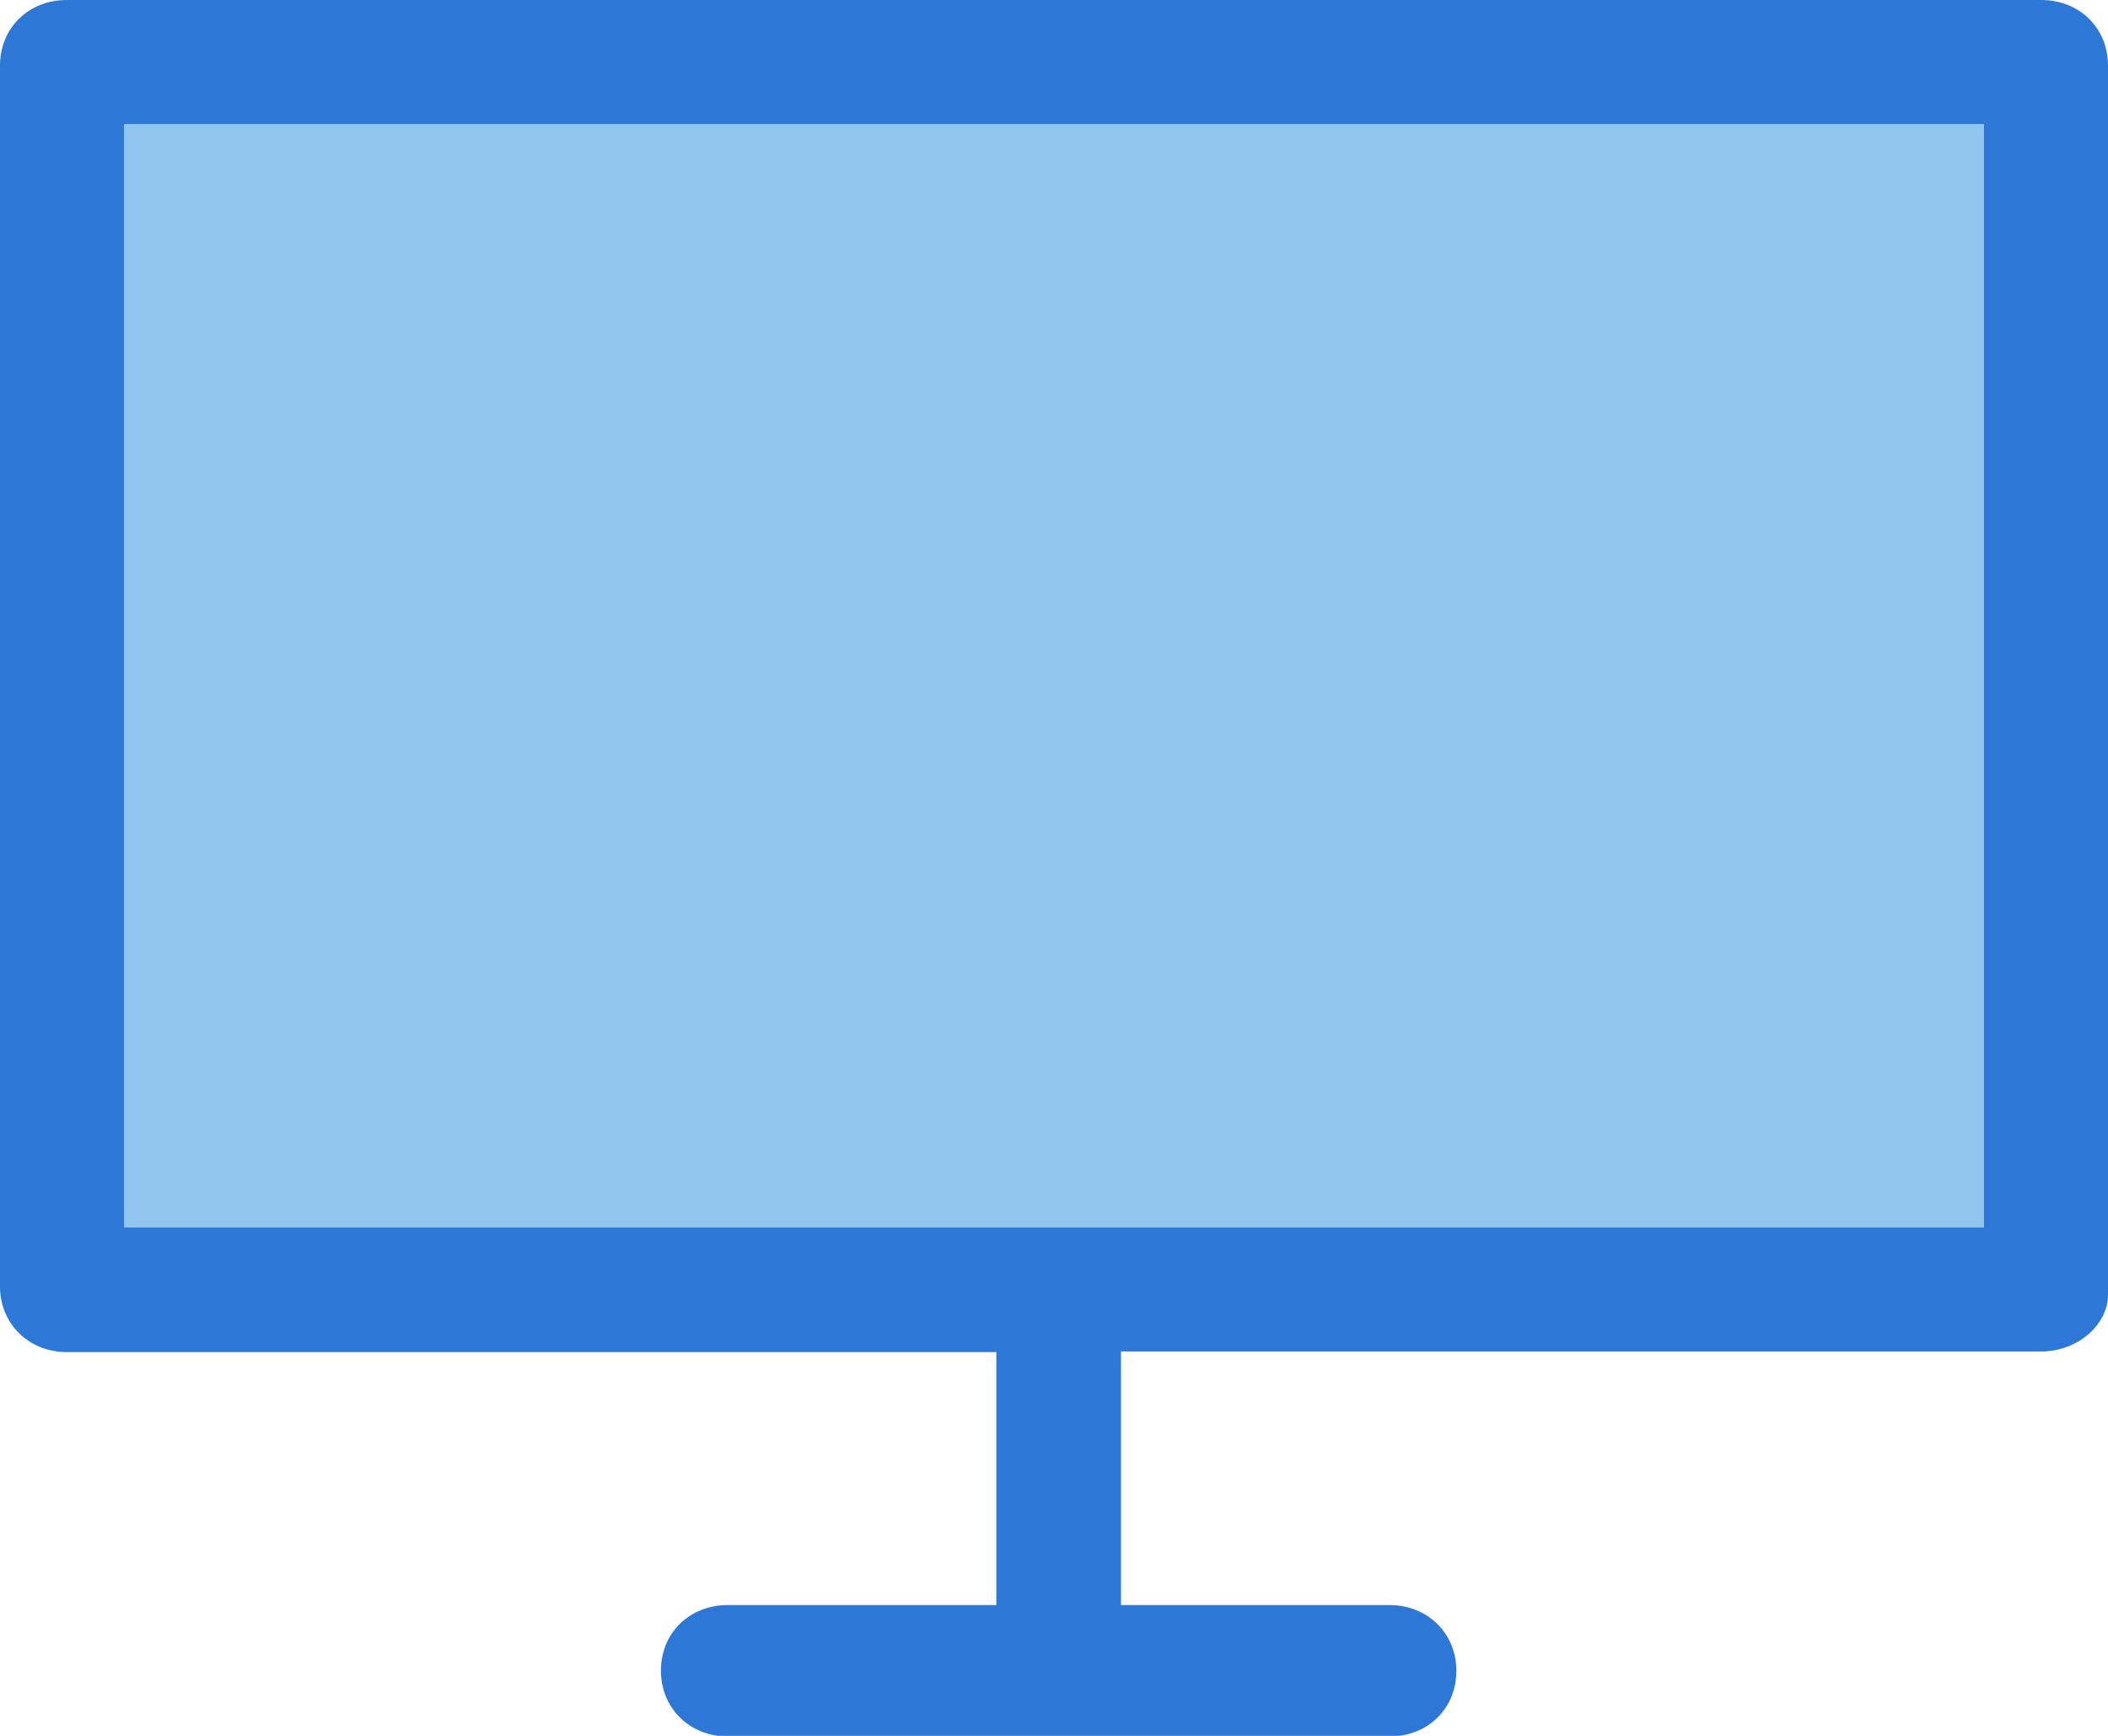
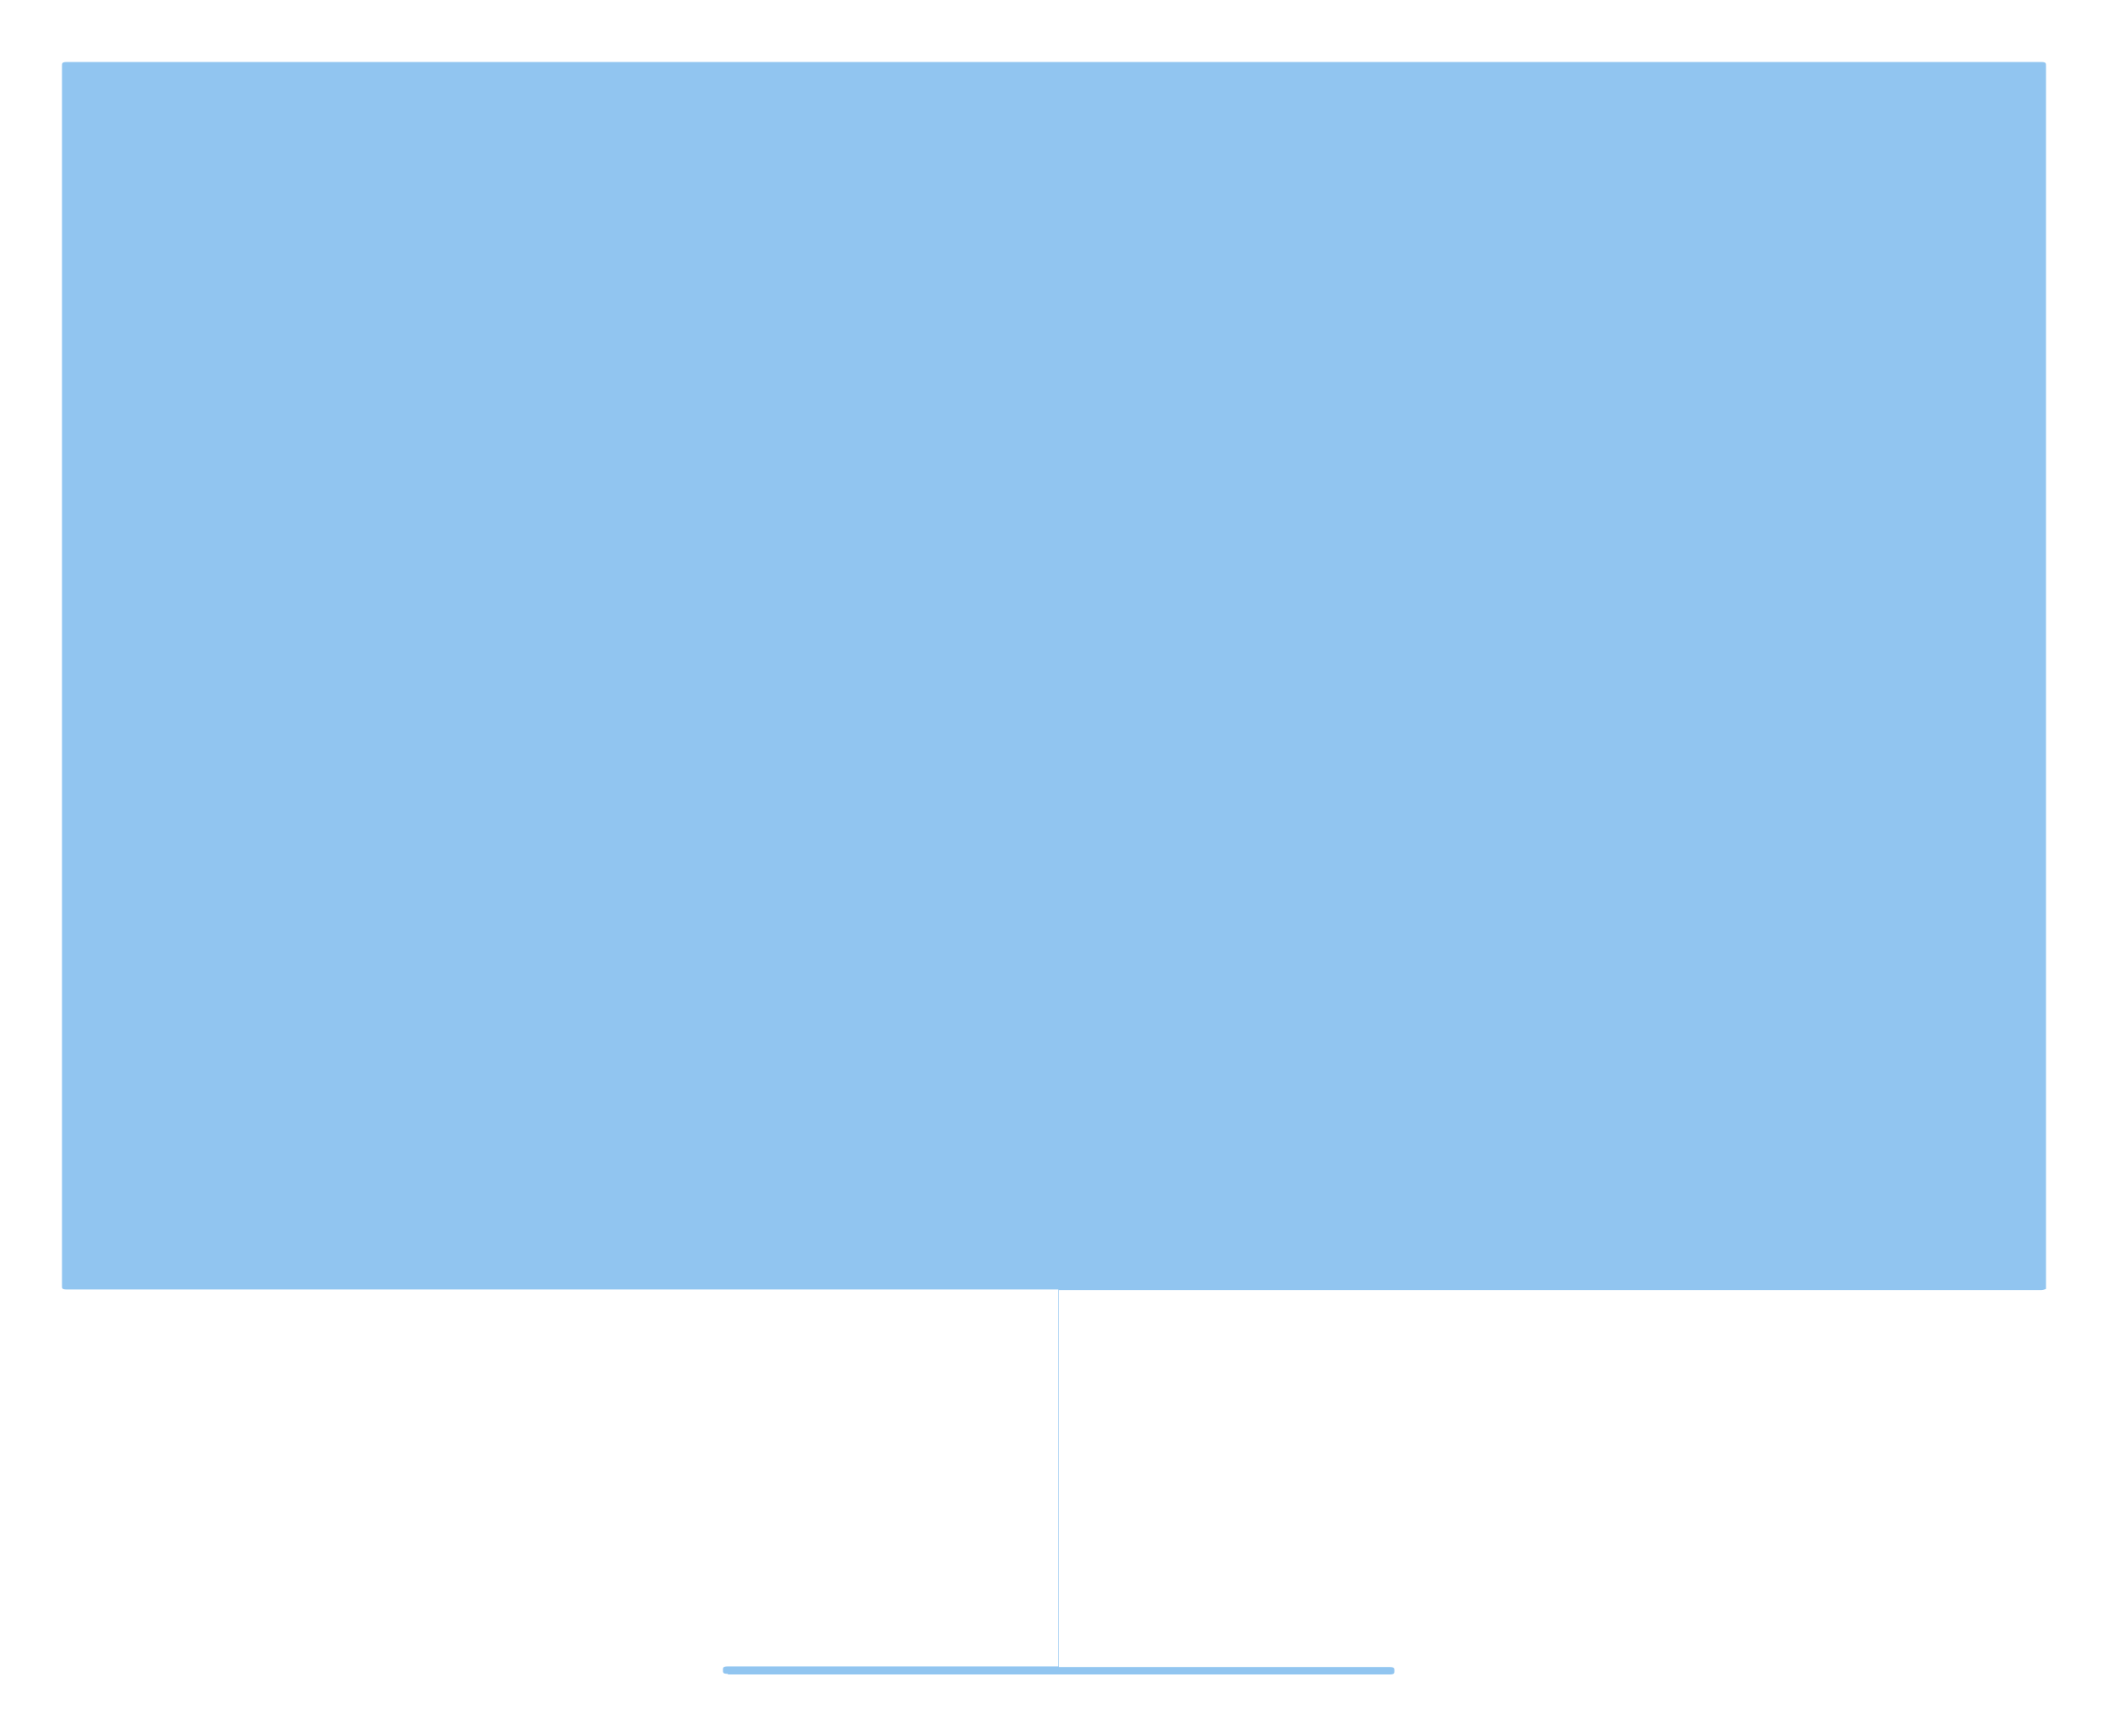
<svg xmlns="http://www.w3.org/2000/svg" version="1.1" id="图层_1" x="0px" y="0px" viewBox="0 0 34 28" style="enable-background:new 0 0 34 28;" xml:space="preserve">
  <style type="text/css">
	.st0{fill-rule:evenodd;clip-rule:evenodd;fill:#91C5F0;}
	.st1{fill:#2D78D6;}
</style>
  <g>
    <path class="st0" d="M11.74,27c-0.08,0-0.08-0.02-0.08-0.06c0-0.04,0-0.06,0.08-0.06h5.33V20.8H1.08C1,20.8,1,20.78,1,20.75V1.06   C1,1.02,1,1,1.08,1h31.84C33,1,33,1.02,33,1.06v19.73c-0.02,0.01-0.05,0.02-0.08,0.02H17.08v6.08h5.33c0.08,0,0.08,0.02,0.08,0.06   c0,0.04,0,0.06-0.08,0.06H11.74z" />
-     <path class="st1" d="M32,2v17.8H18.08h-2h-0.01H2V2H32 M32.92,0H1.08C0.46,0,0,0.45,0,1.06v19.69c0,0.6,0.46,1.06,1.08,1.06h14.99   v4.08h-4.33c-0.62,0-1.08,0.45-1.08,1.06c0,0.6,0.46,1.06,1.08,1.06h10.67c0.62,0,1.08-0.45,1.08-1.06c0-0.6-0.46-1.06-1.08-1.06   h-4.33V21.8h14.84c0.61,0,1.08-0.45,1.08-0.91V1.06C34,0.45,33.54,0,32.92,0L32.92,0z" />
  </g>
</svg>